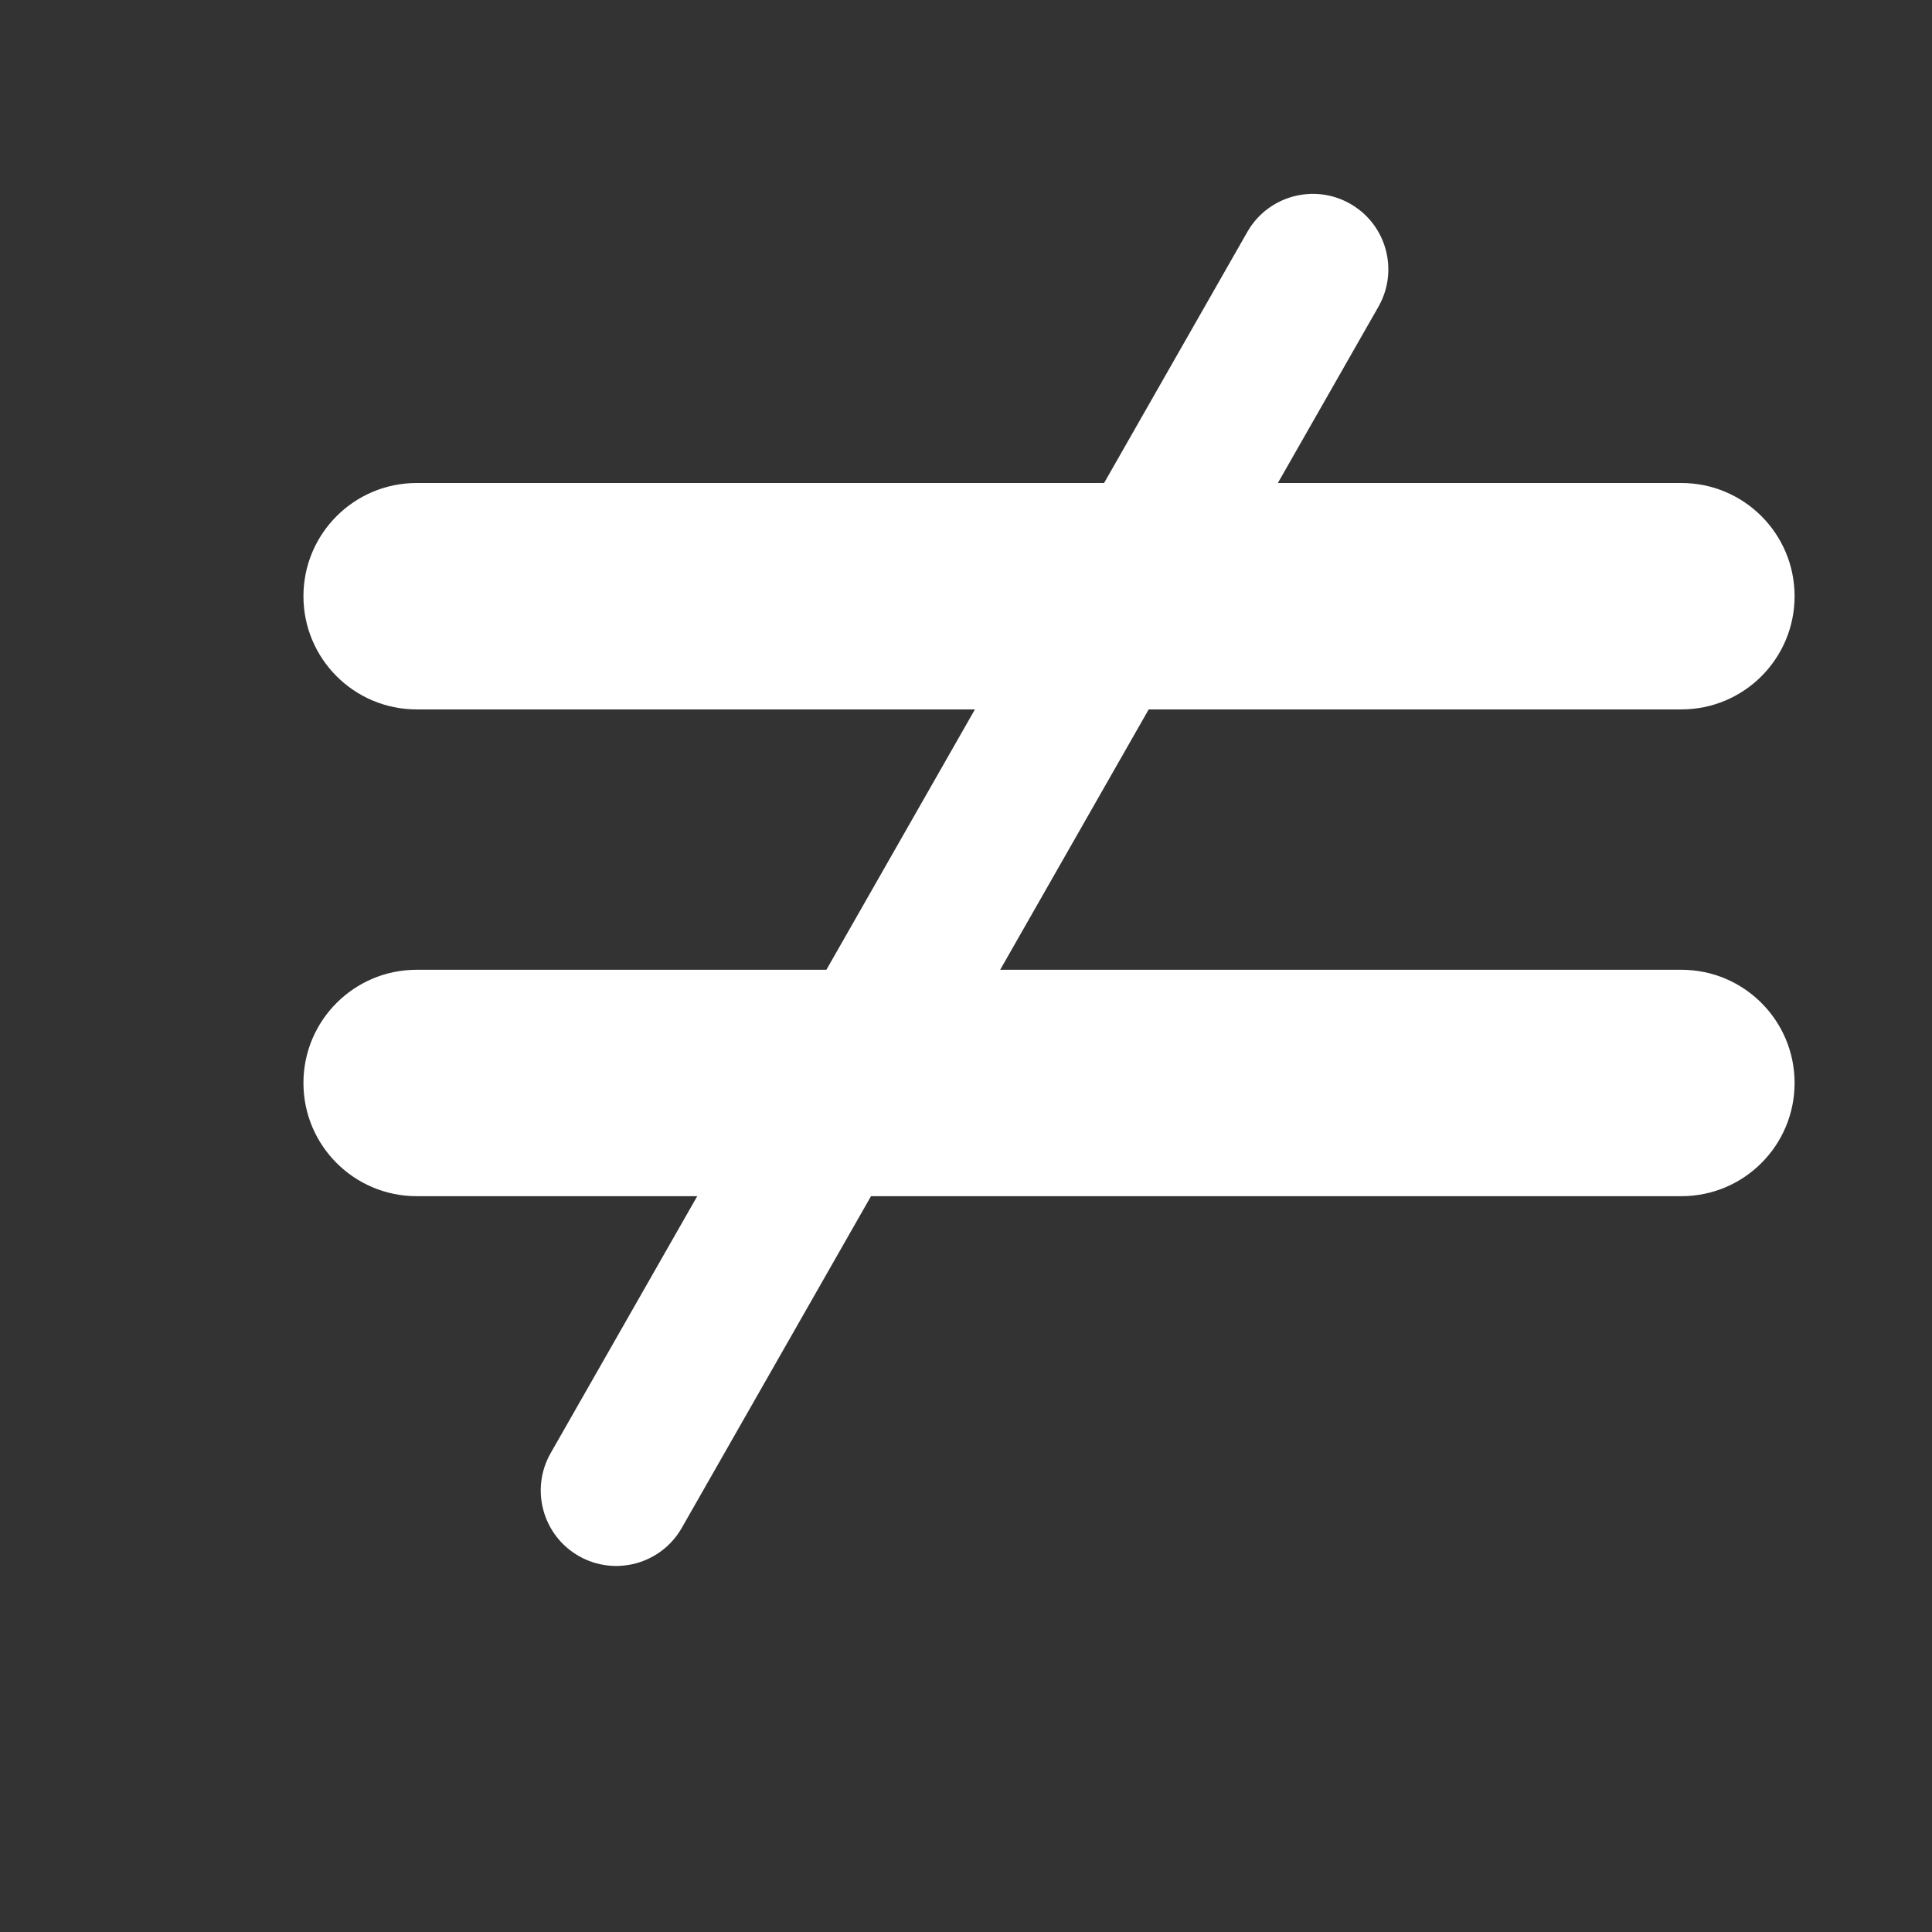
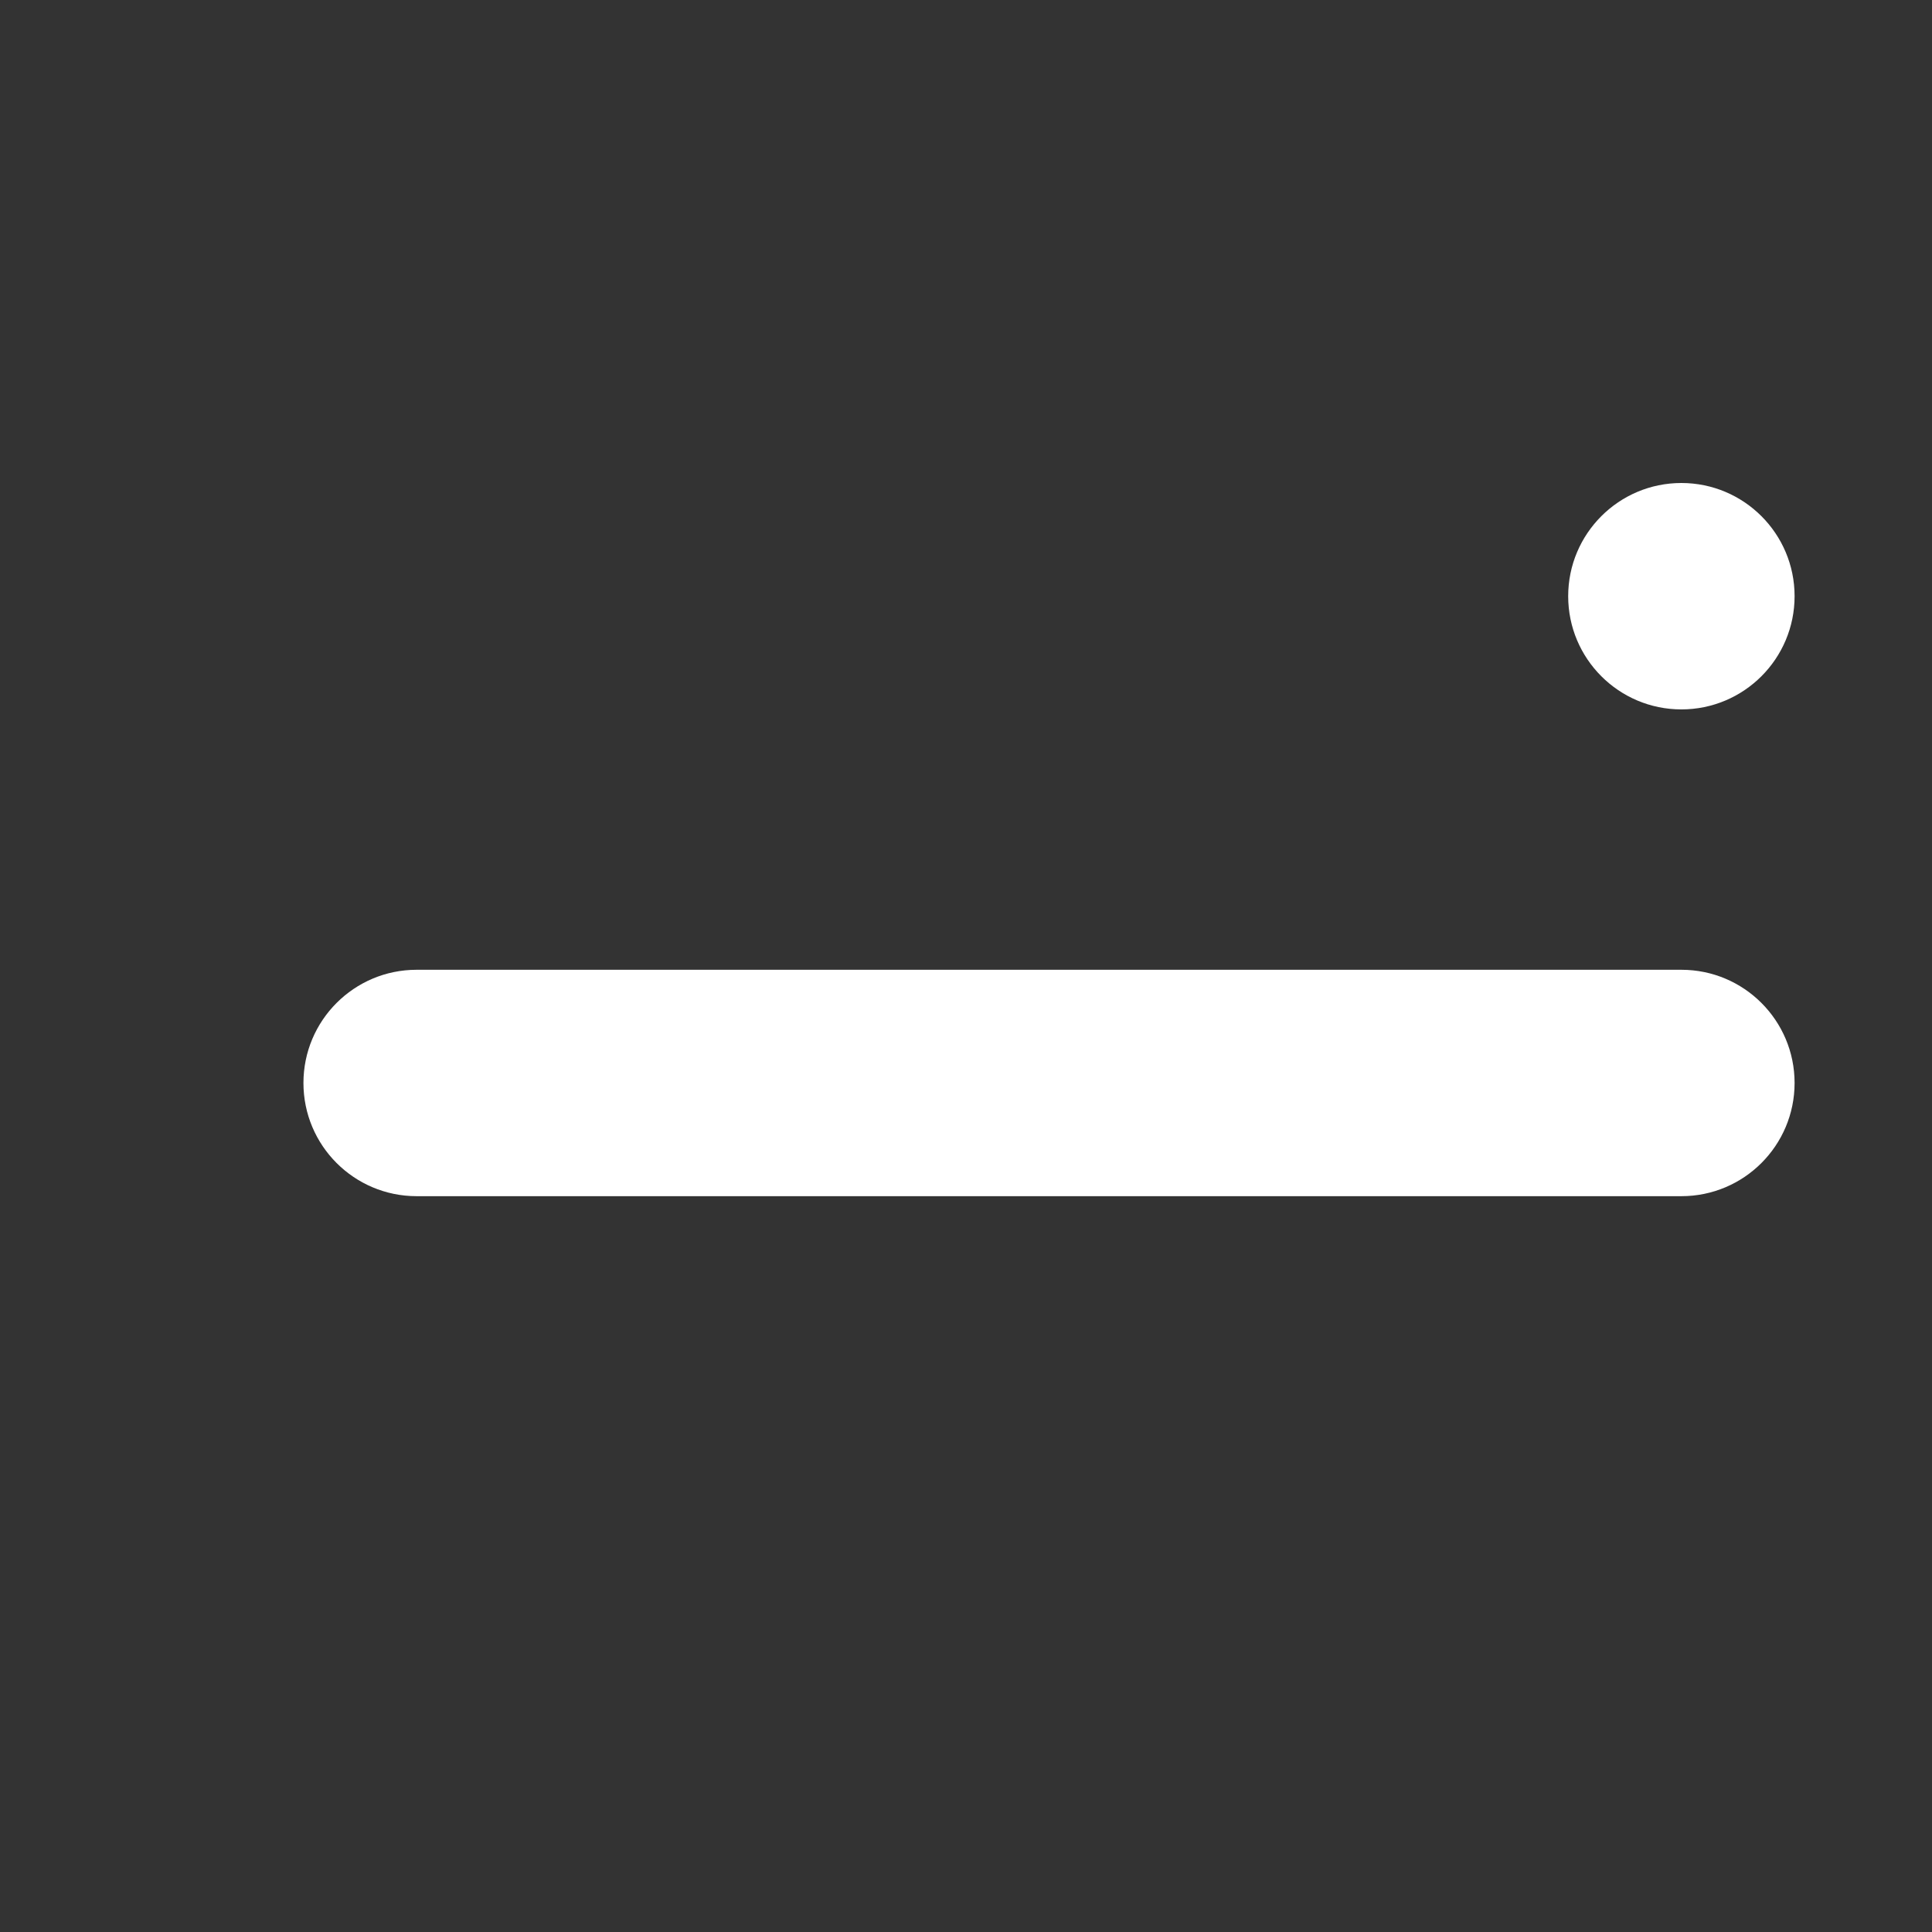
<svg xmlns="http://www.w3.org/2000/svg" t="1694574454241" class="icon" viewBox="0 0 1024 1024" version="1.1" p-id="83053" width="100" height="100">
  <rect x="0" y="0" width="1024" height="1024" fill="#333333" stroke="none" />
-   <path d="M361.358 809.808l369.23-647.227c10.946-19.189 4.265-43.618-14.924-54.565-19.188-10.947-43.618-4.265-54.564 14.923L291.87 770.167c-10.946 19.189-4.265 43.618 14.924 54.565 19.188 10.946 43.618 4.265 54.564-14.924z" fill="#ffffff" p-id="83054" />
-   <path d="M220.831 376H891.17c33.137 0 60-26.863 60-60s-26.863-60-60-60H220.83c-33.137 0-60 26.863-60 60s26.863 60 60 60zM220.831 634H891.17c33.137 0 60-26.863 60-60s-26.863-60-60-60H220.83c-33.137 0-60 26.863-60 60s26.863 60 60 60z" fill="#ffffff" p-id="83055" />
+   <path d="M220.831 376H891.17c33.137 0 60-26.863 60-60s-26.863-60-60-60c-33.137 0-60 26.863-60 60s26.863 60 60 60zM220.831 634H891.17c33.137 0 60-26.863 60-60s-26.863-60-60-60H220.83c-33.137 0-60 26.863-60 60s26.863 60 60 60z" fill="#ffffff" p-id="83055" />
</svg>